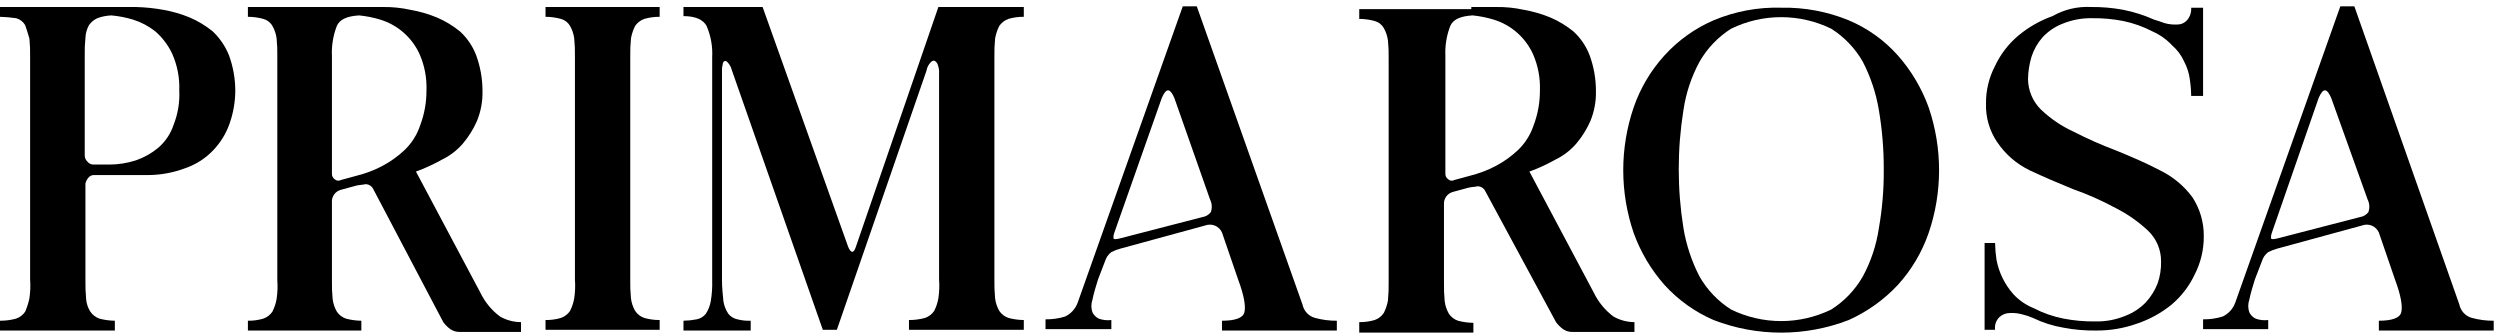
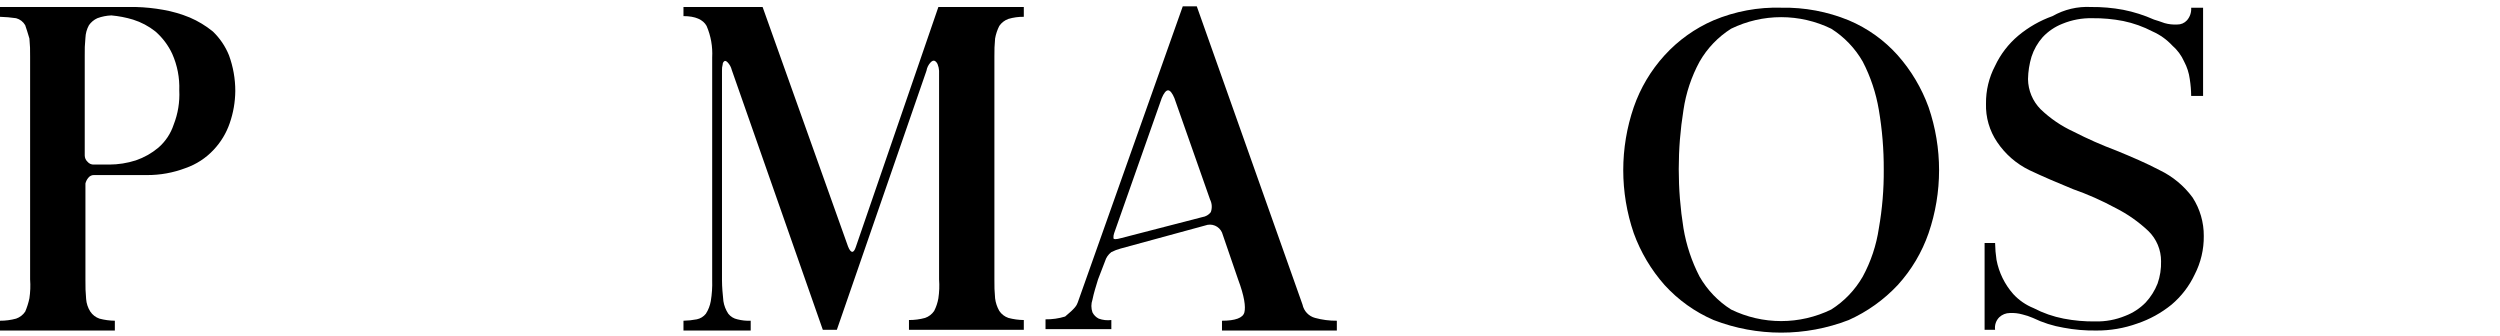
<svg xmlns="http://www.w3.org/2000/svg" width="357" height="48" viewBox="0 0 357 48" fill="none">
  <path d="M15.9 1H19.4C20.708 1.034 22.012 1.168 23.3 1.4C24.603 1.627 25.877 1.996 27.1 2.5C28.288 3.009 29.399 3.683 30.4 4.5C31.399 5.457 32.183 6.616 32.7 7.9C33.297 9.534 33.602 11.26 33.6 13C33.586 14.567 33.316 16.121 32.8 17.6C32.314 19.017 31.529 20.312 30.5 21.4C29.398 22.579 28.025 23.471 26.5 24C24.744 24.669 22.879 25.008 21 25H13.5C13.328 24.983 13.155 25.011 12.997 25.081C12.84 25.152 12.703 25.261 12.6 25.4C12.408 25.633 12.271 25.907 12.2 26.2V40C12.183 40.901 12.217 41.803 12.3 42.7C12.347 43.341 12.553 43.959 12.9 44.5C13.212 44.967 13.669 45.318 14.2 45.5C14.918 45.691 15.657 45.792 16.4 45.8V47.2H0V45.8C0.777 45.805 1.551 45.704 2.3 45.5C2.831 45.318 3.288 44.967 3.6 44.5C3.862 43.888 4.063 43.252 4.2 42.6C4.333 41.706 4.367 40.801 4.3 39.9V8.1C4.319 7.232 4.285 6.364 4.2 5.5C4 4.8 3.8 4.2 3.6 3.6C3.461 3.355 3.274 3.141 3.051 2.969C2.827 2.797 2.572 2.672 2.3 2.6C1.538 2.488 0.77 2.421 0 2.4V1H15.9ZM12.1 22.2C12.101 22.37 12.136 22.537 12.205 22.692C12.274 22.847 12.374 22.986 12.5 23.1C12.608 23.233 12.746 23.338 12.902 23.407C13.059 23.477 13.229 23.509 13.4 23.5H15.6C16.89 23.496 18.172 23.294 19.4 22.9C20.567 22.5 21.652 21.89 22.6 21.1C23.62 20.22 24.38 19.079 24.8 17.8C25.413 16.242 25.685 14.572 25.6 12.9C25.666 11.113 25.324 9.335 24.6 7.7C24.033 6.477 23.215 5.387 22.2 4.5C21.247 3.741 20.162 3.164 19 2.8C17.99 2.495 16.951 2.294 15.9 2.2C15.216 2.227 14.541 2.362 13.9 2.6C13.417 2.819 13.002 3.165 12.7 3.6C12.396 4.153 12.225 4.769 12.2 5.4C12.113 6.264 12.079 7.132 12.1 8V22.2Z" fill="black" />
-   <path d="M51.2 1H54.7C56.011 0.984 57.319 1.119 58.6 1.4C59.903 1.627 61.177 1.996 62.4 2.5C63.588 3.009 64.699 3.683 65.7 4.5C66.721 5.439 67.508 6.603 68 7.9C68.597 9.534 68.902 11.26 68.9 13C68.935 14.473 68.663 15.938 68.1 17.3C67.589 18.457 66.916 19.534 66.1 20.5C65.268 21.464 64.247 22.247 63.1 22.8C61.915 23.467 60.678 24.036 59.4 24.5L68.6 41.8C69.248 43.141 70.208 44.307 71.4 45.2C72.314 45.721 73.348 45.996 74.4 46V47.4H65.7C65.202 47.422 64.711 47.281 64.3 47C63.918 46.718 63.581 46.382 63.3 46L53.3 27C53.201 26.792 53.045 26.616 52.85 26.492C52.656 26.369 52.43 26.302 52.2 26.3C51.8 26.4 51.3 26.4 50.9 26.5L48.7 27.1C48.306 27.198 47.959 27.433 47.721 27.762C47.483 28.092 47.369 28.495 47.4 28.9V40C47.383 40.901 47.417 41.803 47.5 42.7C47.578 43.334 47.782 43.946 48.1 44.5C48.412 44.967 48.869 45.318 49.4 45.5C50.118 45.691 50.857 45.792 51.6 45.8V47.2H35.4V45.8C36.144 45.812 36.886 45.711 37.6 45.5C38.131 45.318 38.588 44.967 38.9 44.5C39.189 43.933 39.391 43.327 39.5 42.7C39.633 41.806 39.667 40.901 39.6 40V8.1C39.618 7.232 39.585 6.364 39.5 5.5C39.422 4.866 39.218 4.254 38.9 3.7C38.761 3.455 38.574 3.241 38.35 3.069C38.127 2.897 37.872 2.772 37.6 2.7C36.883 2.502 36.143 2.401 35.4 2.4V1H51.2ZM47.4 24.8C47.392 24.956 47.425 25.112 47.495 25.253C47.565 25.393 47.67 25.512 47.8 25.6C47.919 25.711 48.071 25.781 48.233 25.799C48.395 25.817 48.559 25.782 48.7 25.7L50.9 25.1C52.185 24.783 53.427 24.313 54.6 23.7C55.767 23.083 56.843 22.309 57.8 21.4C58.805 20.428 59.56 19.227 60 17.9C60.605 16.303 60.91 14.608 60.9 12.9C60.966 11.113 60.624 9.335 59.9 7.7C59.365 6.534 58.59 5.495 57.625 4.65C56.66 3.805 55.526 3.175 54.3 2.8C53.322 2.504 52.317 2.303 51.3 2.2C49.5 2.3 48.5 2.8 48.1 3.7C47.569 5.069 47.331 6.534 47.4 8V24.8Z" fill="black" />
-   <path d="M94.2 45.7V47.1H77.9V45.7C78.644 45.712 79.386 45.611 80.1 45.4C80.631 45.218 81.088 44.867 81.4 44.4C81.689 43.833 81.891 43.227 82 42.6C82.133 41.706 82.167 40.801 82.1 39.9V8.1C82.118 7.232 82.085 6.364 82 5.5C81.922 4.866 81.718 4.254 81.4 3.7C81.26 3.455 81.074 3.241 80.85 3.069C80.627 2.897 80.372 2.772 80.1 2.7C79.383 2.502 78.643 2.401 77.9 2.4V1H94.2V2.4C93.456 2.395 92.715 2.496 92 2.7C91.473 2.889 91.018 3.239 90.7 3.7C90.411 4.267 90.209 4.873 90.1 5.5C90.019 6.364 89.985 7.232 90 8.1V39.9C89.983 40.801 90.017 41.703 90.1 42.6C90.178 43.234 90.382 43.846 90.7 44.4C91.012 44.867 91.469 45.218 92 45.4C92.715 45.604 93.456 45.705 94.2 45.7Z" fill="black" />
  <path d="M134 1H146.2V2.4C145.456 2.388 144.714 2.489 144 2.7C143.473 2.889 143.018 3.239 142.7 3.7C142.411 4.267 142.209 4.873 142.1 5.5C142.019 6.364 141.985 7.232 142 8.1V39.9C141.983 40.801 142.017 41.703 142.1 42.6C142.178 43.234 142.382 43.846 142.7 44.4C143.012 44.867 143.469 45.218 144 45.4C144.718 45.591 145.457 45.692 146.2 45.7V47.1H129.8V45.7C130.577 45.705 131.351 45.604 132.1 45.4C132.631 45.218 133.088 44.867 133.4 44.4C133.689 43.833 133.891 43.227 134 42.6C134.133 41.706 134.167 40.801 134.1 39.9V10.1C134.082 9.791 134.014 9.488 133.9 9.2C133.825 8.994 133.685 8.818 133.5 8.7C133.3 8.6 133.1 8.7 132.9 8.9C132.584 9.231 132.375 9.649 132.3 10.1L119.5 47.1H117.5L104.5 10C104.402 9.586 104.195 9.207 103.9 8.9C103.7 8.7 103.6 8.7 103.5 8.7C103.408 8.747 103.331 8.819 103.278 8.907C103.225 8.995 103.198 9.097 103.2 9.2C103.118 9.492 103.084 9.796 103.1 10.1V40C103.1 41 103.2 42 103.3 43C103.4 43.644 103.639 44.258 104 44.8C104.325 45.212 104.786 45.495 105.3 45.6C105.92 45.76 106.56 45.828 107.2 45.8V47.2H97.6V45.8C98.238 45.788 98.874 45.721 99.5 45.6C100.014 45.495 100.475 45.212 100.8 44.8C101.152 44.253 101.39 43.641 101.5 43C101.666 42.009 101.733 41.004 101.7 40V8.2C101.784 6.658 101.511 5.118 100.9 3.7C100.4 2.8 99.3 2.3 97.6 2.3V1H108.9L121.1 35.2C121.5 36.2 121.9 36.2 122.2 35.3L134 1Z" fill="black" />
-   <path d="M160 35.5C159.551 35.623 159.115 35.79 158.7 36C158.269 36.327 157.954 36.782 157.8 37.3L156.8 39.9C156.5 40.9 156.2 41.8 156 42.8C155.8 43.383 155.8 44.017 156 44.6C156.194 44.99 156.51 45.306 156.9 45.5C157.475 45.709 158.092 45.777 158.7 45.7V47H149.3V45.6C150.248 45.615 151.193 45.48 152.1 45.2C152.517 45.001 152.89 44.722 153.199 44.379C153.508 44.036 153.746 43.635 153.9 43.2L168.9 0.9H170.9L186 43.5C186.094 43.953 186.312 44.37 186.63 44.706C186.948 45.041 187.353 45.282 187.8 45.4C188.81 45.674 189.853 45.809 190.9 45.8V47.2H174.5V45.8C176.4 45.8 177.5 45.4 177.7 44.6C177.9 43.8 177.7 42.3 176.8 39.9L174.5 33.2C174.304 32.758 173.946 32.408 173.499 32.222C173.053 32.036 172.552 32.028 172.1 32.2L160 35.5ZM167.7 14C167.4 13.3 167.1 12.9 166.8 12.9C166.5 12.9 166.2 13.3 165.9 14L159.1 33.3C159.018 33.524 158.984 33.762 159 34C159 34.2 159.4 34.2 160.1 34L171.7 31C172.176 30.931 172.606 30.68 172.9 30.3C173.007 30.009 173.053 29.699 173.036 29.39C173.019 29.08 172.939 28.777 172.8 28.5L167.7 14Z" fill="black" />
-   <path d="M210.2 1H213.7C215.011 0.984 216.32 1.119 217.6 1.4C218.903 1.627 220.177 1.996 221.4 2.5C222.588 3.009 223.699 3.683 224.7 4.5C225.721 5.439 226.508 6.603 227 7.9C227.597 9.534 227.902 11.26 227.9 13C227.935 14.473 227.663 15.938 227.1 17.3C226.59 18.457 225.916 19.534 225.1 20.5C224.268 21.464 223.247 22.247 222.1 22.8C220.916 23.467 219.678 24.036 218.4 24.5L227.6 41.8C228.248 43.141 229.209 44.307 230.4 45.2C231.315 45.721 232.348 45.996 233.4 46V47.4H224.6C224.102 47.422 223.611 47.281 223.2 47C222.819 46.718 222.482 46.382 222.2 46L212.1 27.3C212.001 27.092 211.845 26.916 211.65 26.792C211.456 26.669 211.231 26.602 211 26.6C210.6 26.7 210.1 26.7 209.7 26.8L207.5 27.4C207.106 27.498 206.759 27.733 206.521 28.062C206.283 28.392 206.169 28.795 206.2 29.2V40.3C206.183 41.201 206.217 42.102 206.3 43C206.378 43.634 206.582 44.246 206.9 44.8C207.212 45.267 207.669 45.618 208.2 45.8C208.918 45.991 209.657 46.092 210.4 46.1V47.5H194.1V46C194.844 46.012 195.586 45.911 196.3 45.7C196.831 45.518 197.288 45.167 197.6 44.7C197.889 44.133 198.091 43.527 198.2 42.9C198.283 42.002 198.317 41.101 198.3 40.2V8.4C198.319 7.532 198.285 6.664 198.2 5.8C198.122 5.166 197.918 4.554 197.6 4C197.461 3.755 197.274 3.541 197.051 3.369C196.828 3.197 196.572 3.072 196.3 3C195.583 2.802 194.844 2.701 194.1 2.7V1.3H210.1V1H210.2ZM206.4 24.8C206.392 24.956 206.425 25.112 206.495 25.253C206.565 25.393 206.67 25.512 206.8 25.6C206.92 25.711 207.072 25.781 207.234 25.799C207.396 25.817 207.559 25.782 207.7 25.7L209.9 25.1C211.185 24.783 212.427 24.313 213.6 23.7C214.767 23.083 215.844 22.309 216.8 21.4C217.805 20.428 218.56 19.227 219 17.9C219.606 16.303 219.911 14.608 219.9 12.9C219.966 11.113 219.624 9.335 218.9 7.7C218.366 6.534 217.59 5.495 216.625 4.65C215.66 3.805 214.527 3.175 213.3 2.8C212.322 2.504 211.317 2.303 210.3 2.2C208.5 2.3 207.5 2.8 207.1 3.7C206.569 5.069 206.331 6.534 206.4 8V24.8Z" fill="black" />
+   <path d="M160 35.5C159.551 35.623 159.115 35.79 158.7 36C158.269 36.327 157.954 36.782 157.8 37.3L156.8 39.9C156.5 40.9 156.2 41.8 156 42.8C155.8 43.383 155.8 44.017 156 44.6C156.194 44.99 156.51 45.306 156.9 45.5C157.475 45.709 158.092 45.777 158.7 45.7V47H149.3V45.6C150.248 45.615 151.193 45.48 152.1 45.2C153.508 44.036 153.746 43.635 153.9 43.2L168.9 0.9H170.9L186 43.5C186.094 43.953 186.312 44.37 186.63 44.706C186.948 45.041 187.353 45.282 187.8 45.4C188.81 45.674 189.853 45.809 190.9 45.8V47.2H174.5V45.8C176.4 45.8 177.5 45.4 177.7 44.6C177.9 43.8 177.7 42.3 176.8 39.9L174.5 33.2C174.304 32.758 173.946 32.408 173.499 32.222C173.053 32.036 172.552 32.028 172.1 32.2L160 35.5ZM167.7 14C167.4 13.3 167.1 12.9 166.8 12.9C166.5 12.9 166.2 13.3 165.9 14L159.1 33.3C159.018 33.524 158.984 33.762 159 34C159 34.2 159.4 34.2 160.1 34L171.7 31C172.176 30.931 172.606 30.68 172.9 30.3C173.007 30.009 173.053 29.699 173.036 29.39C173.019 29.08 172.939 28.777 172.8 28.5L167.7 14Z" fill="black" />
  <path d="M254.4 1.1C257.689 1.039 260.956 1.651 264 2.9C266.676 4.026 269.067 5.734 271 7.9C272.918 10.069 274.41 12.579 275.4 15.3C277.4 21.133 277.4 27.467 275.4 33.3C274.45 36.039 272.953 38.557 271 40.7C269.021 42.814 266.641 44.513 264 45.7C257.79 48.1 250.909 48.1 244.7 45.7C242.038 44.549 239.652 42.844 237.7 40.7C235.782 38.531 234.289 36.021 233.3 33.3C231.3 27.467 231.3 21.133 233.3 15.3C234.25 12.561 235.747 10.043 237.7 7.9C239.652 5.756 242.038 4.051 244.7 2.9C247.767 1.612 251.075 0.999 254.4 1.1ZM269 24.2C269.011 21.352 268.777 18.508 268.3 15.7C267.898 13.294 267.122 10.966 266 8.8C264.906 6.89 263.361 5.276 261.5 4.1C259.273 3.014 256.827 2.45 254.35 2.45C251.872 2.45 249.427 3.014 247.2 4.1C245.34 5.277 243.795 6.891 242.7 8.8C241.534 10.947 240.755 13.283 240.4 15.7C239.5 21.297 239.5 27.003 240.4 32.6C240.802 35.006 241.578 37.334 242.7 39.5C243.794 41.41 245.339 43.024 247.2 44.2C249.427 45.285 251.872 45.85 254.35 45.85C256.827 45.85 259.273 45.285 261.5 44.2C263.36 43.023 264.904 41.409 266 39.5C267.166 37.353 267.944 35.017 268.3 32.6C268.789 29.827 269.024 27.015 269 24.2Z" fill="black" />
  <path d="M298.6 1C300.143 0.984 301.683 1.118 303.2 1.4C304.714 1.7 306.19 2.17 307.6 2.8C308 2.9 308.5 3.1 309.1 3.3C309.685 3.465 310.293 3.533 310.9 3.5C311.163 3.507 311.424 3.457 311.666 3.354C311.907 3.25 312.124 3.095 312.3 2.9C312.514 2.654 312.677 2.369 312.78 2.06C312.883 1.751 312.923 1.425 312.9 1.1H314.6V13.7H312.9C312.891 12.896 312.825 12.094 312.7 11.3C312.586 10.425 312.315 9.578 311.9 8.8C311.509 7.918 310.928 7.133 310.2 6.5C309.412 5.651 308.459 4.97 307.4 4.5C306.076 3.809 304.662 3.304 303.2 3C301.751 2.718 300.276 2.584 298.8 2.6C297.327 2.565 295.862 2.837 294.5 3.4C293.438 3.819 292.482 4.468 291.7 5.3C290.979 6.113 290.434 7.066 290.1 8.1C289.788 9.139 289.619 10.216 289.6 11.3C289.62 12.912 290.265 14.454 291.4 15.6C292.776 16.923 294.365 18.005 296.1 18.8C298.08 19.815 300.117 20.717 302.2 21.5C304.4 22.4 306.5 23.3 308.4 24.3C310.262 25.196 311.876 26.535 313.1 28.2C314.158 29.838 314.714 31.75 314.7 33.7C314.722 35.612 314.275 37.5 313.4 39.2C312.622 40.854 311.497 42.321 310.1 43.5C308.642 44.686 306.982 45.601 305.2 46.2C303.308 46.88 301.31 47.218 299.3 47.2C297.757 47.22 296.216 47.086 294.7 46.8C293.174 46.546 291.692 46.075 290.3 45.4C289.816 45.189 289.314 45.021 288.8 44.9C288.215 44.735 287.607 44.667 287 44.7C286.442 44.703 285.906 44.917 285.5 45.3C285.266 45.532 285.09 45.816 284.986 46.129C284.882 46.441 284.852 46.774 284.9 47.1H283.4V34.7H284.9C284.913 35.504 284.979 36.305 285.1 37.1C285.443 38.92 286.273 40.613 287.5 42C288.306 42.874 289.297 43.557 290.4 44C291.753 44.707 293.201 45.212 294.7 45.5C296.182 45.786 297.69 45.92 299.2 45.9C300.673 45.935 302.138 45.663 303.5 45.1C304.592 44.683 305.581 44.035 306.4 43.2C307.128 42.412 307.704 41.497 308.1 40.5C308.46 39.473 308.63 38.388 308.6 37.3C308.602 36.499 308.444 35.706 308.135 34.968C307.825 34.23 307.372 33.56 306.8 33C305.402 31.678 303.818 30.566 302.1 29.7C300.142 28.639 298.102 27.736 296 27C293.8 26.1 291.7 25.2 289.8 24.3C287.941 23.395 286.354 22.015 285.2 20.3C284.1 18.681 283.54 16.756 283.6 14.8C283.578 12.92 284.025 11.064 284.9 9.4C285.678 7.746 286.803 6.279 288.2 5.1C289.654 3.884 291.314 2.936 293.1 2.3C294.77 1.347 296.68 0.896 298.6 1Z" fill="black" />
-   <path d="M325.2 35.5C324.751 35.623 324.316 35.79 323.9 36C323.469 36.327 323.154 36.782 323 37.3L322 39.9C321.7 40.9 321.4 41.8 321.2 42.8C321 43.383 321 44.017 321.2 44.6C321.394 44.99 321.71 45.306 322.1 45.5C322.676 45.709 323.293 45.777 323.9 45.7V47H314.6V45.6C315.549 45.615 316.494 45.48 317.4 45.2C317.817 45.001 318.19 44.722 318.499 44.379C318.808 44.036 319.046 43.635 319.2 43.2L334.2 0.9H336.2L351.2 43.5C351.294 43.953 351.512 44.37 351.83 44.706C352.148 45.041 352.553 45.282 353 45.4C354.01 45.674 355.053 45.809 356.1 45.8V47.2H339.7V45.8C341.6 45.8 342.7 45.4 342.9 44.6C343.1 43.8 342.9 42.3 342 39.9L339.7 33.2C339.504 32.758 339.146 32.408 338.699 32.222C338.253 32.036 337.752 32.028 337.3 32.2L325.2 35.5ZM332.9 14C332.6 13.3 332.3 12.9 332 12.9C331.7 12.9 331.4 13.3 331.1 14L324.4 33.3C324.318 33.524 324.284 33.762 324.3 34C324.3 34.2 324.7 34.2 325.4 34L337 31C337.476 30.931 337.906 30.68 338.2 30.3C338.307 30.009 338.354 29.699 338.336 29.39C338.319 29.08 338.239 28.777 338.1 28.5L332.9 14Z" fill="black" />
</svg>